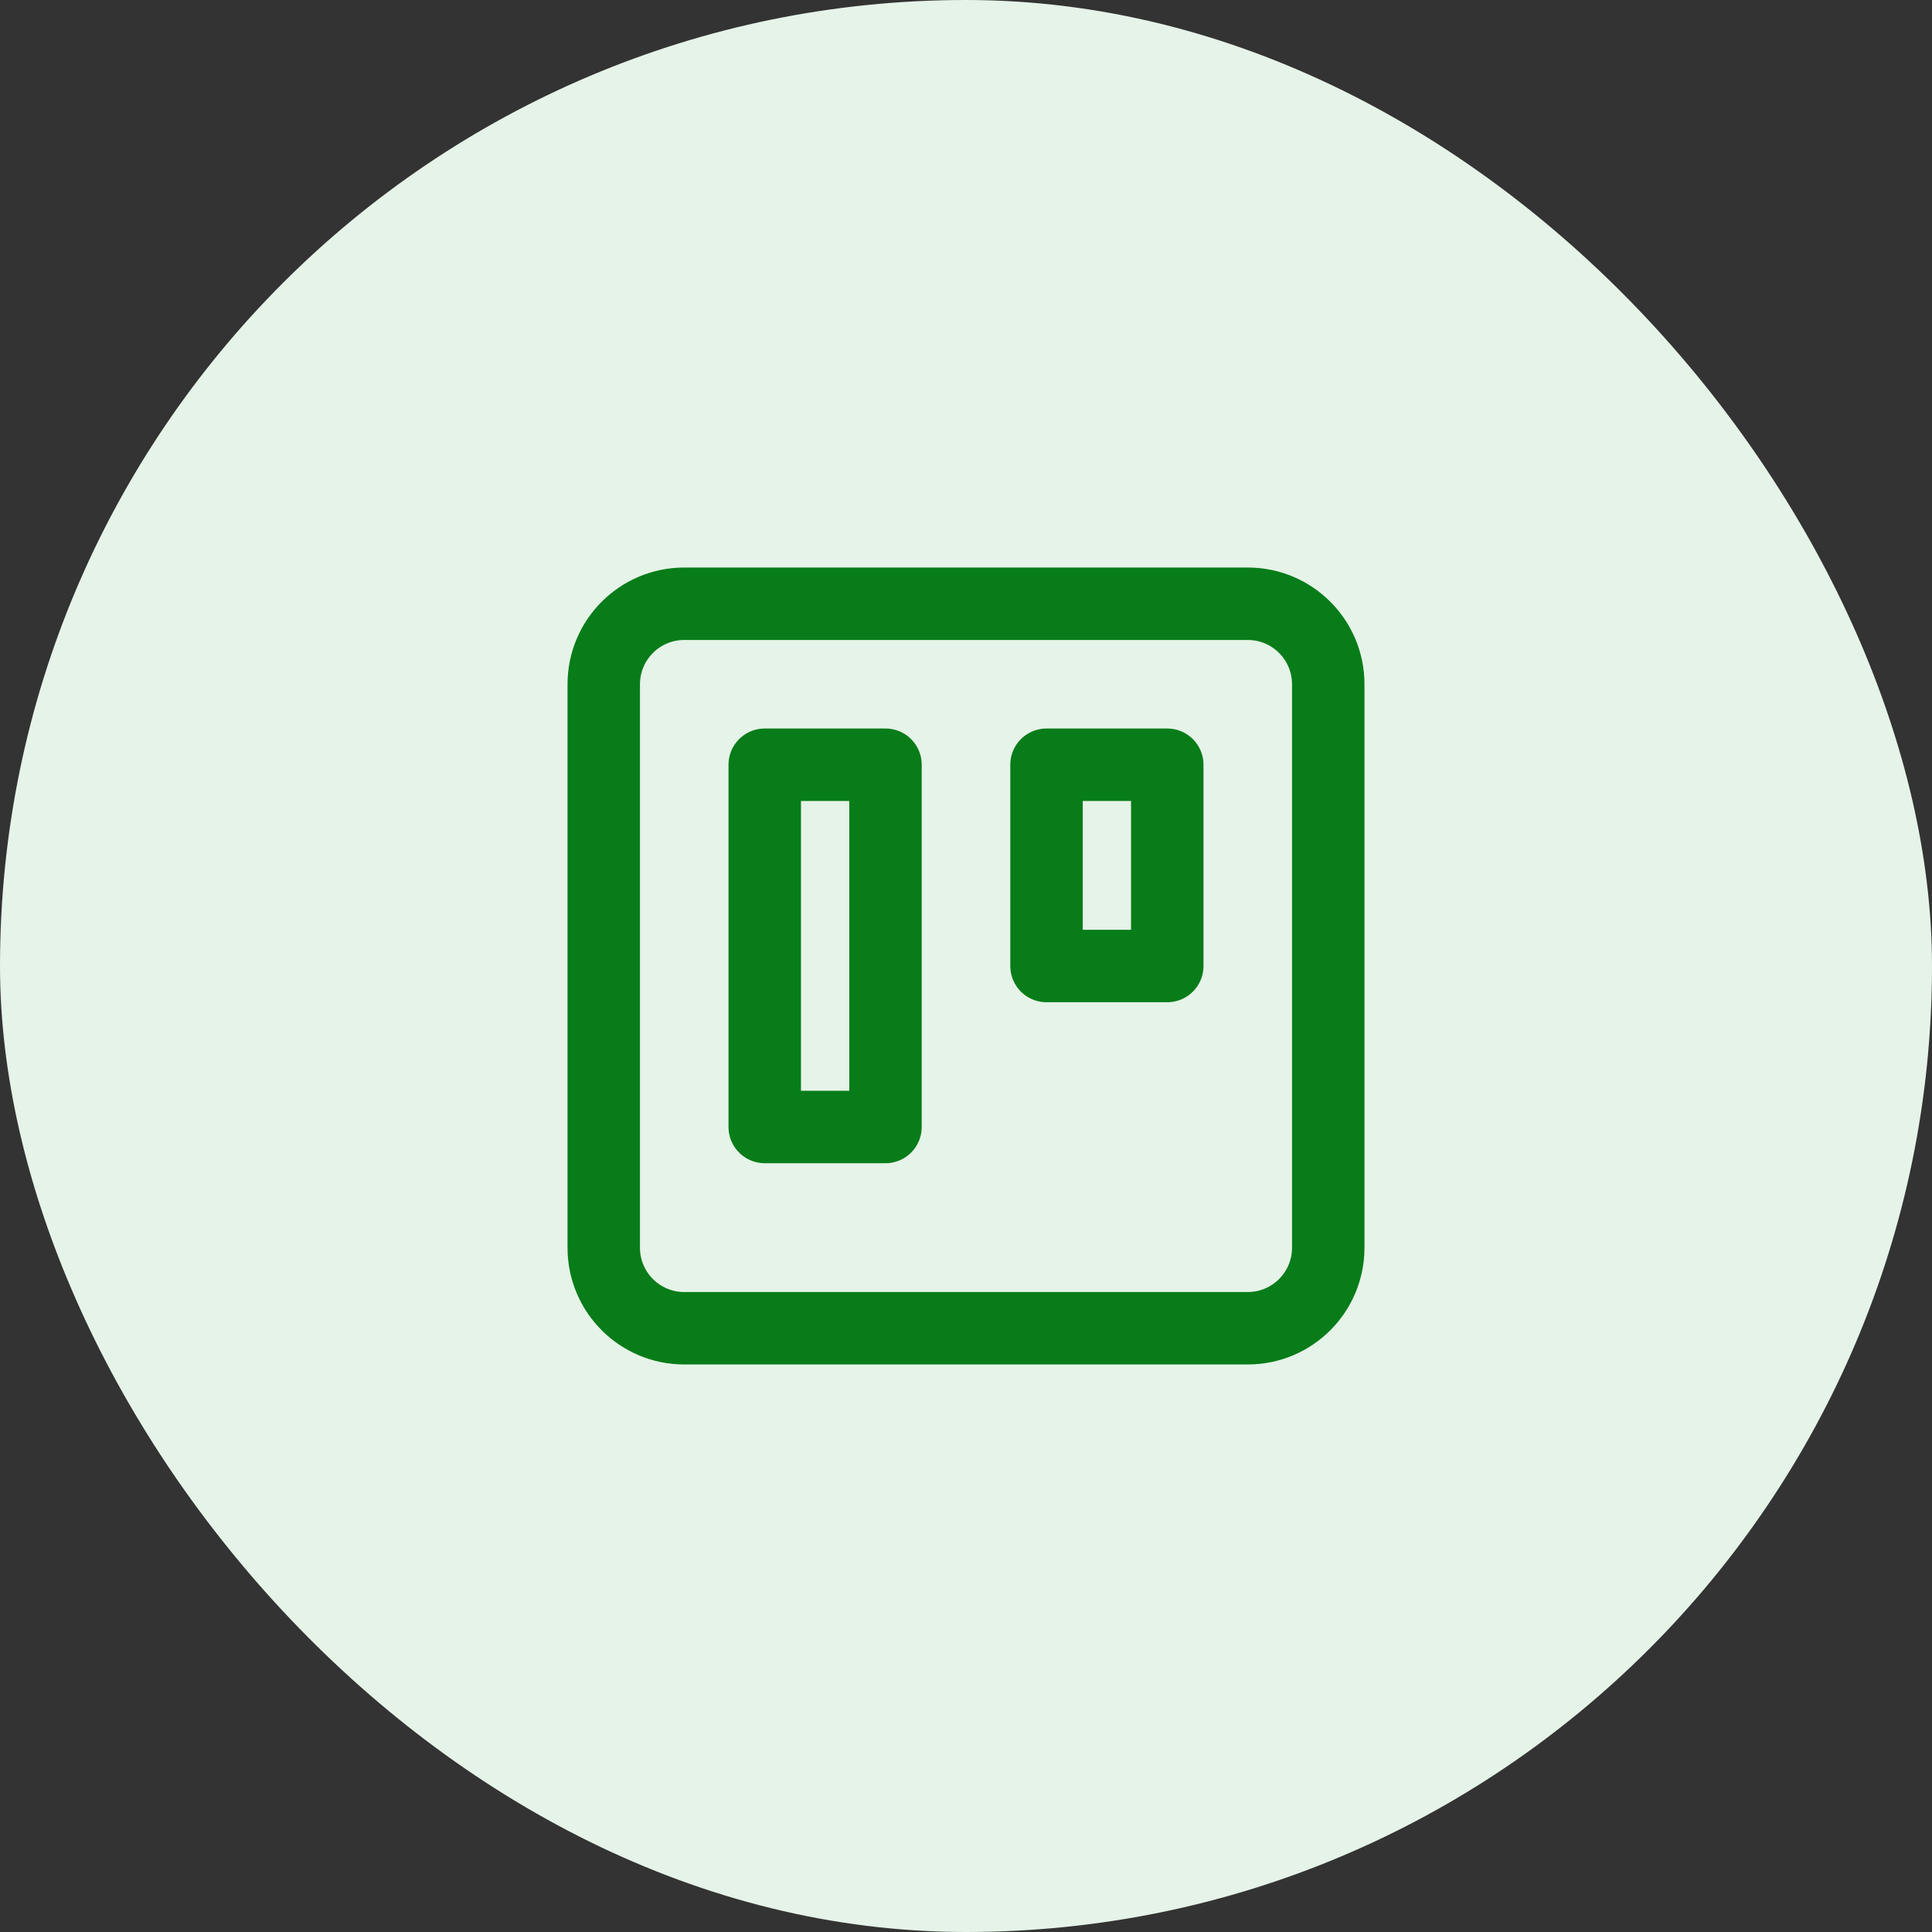
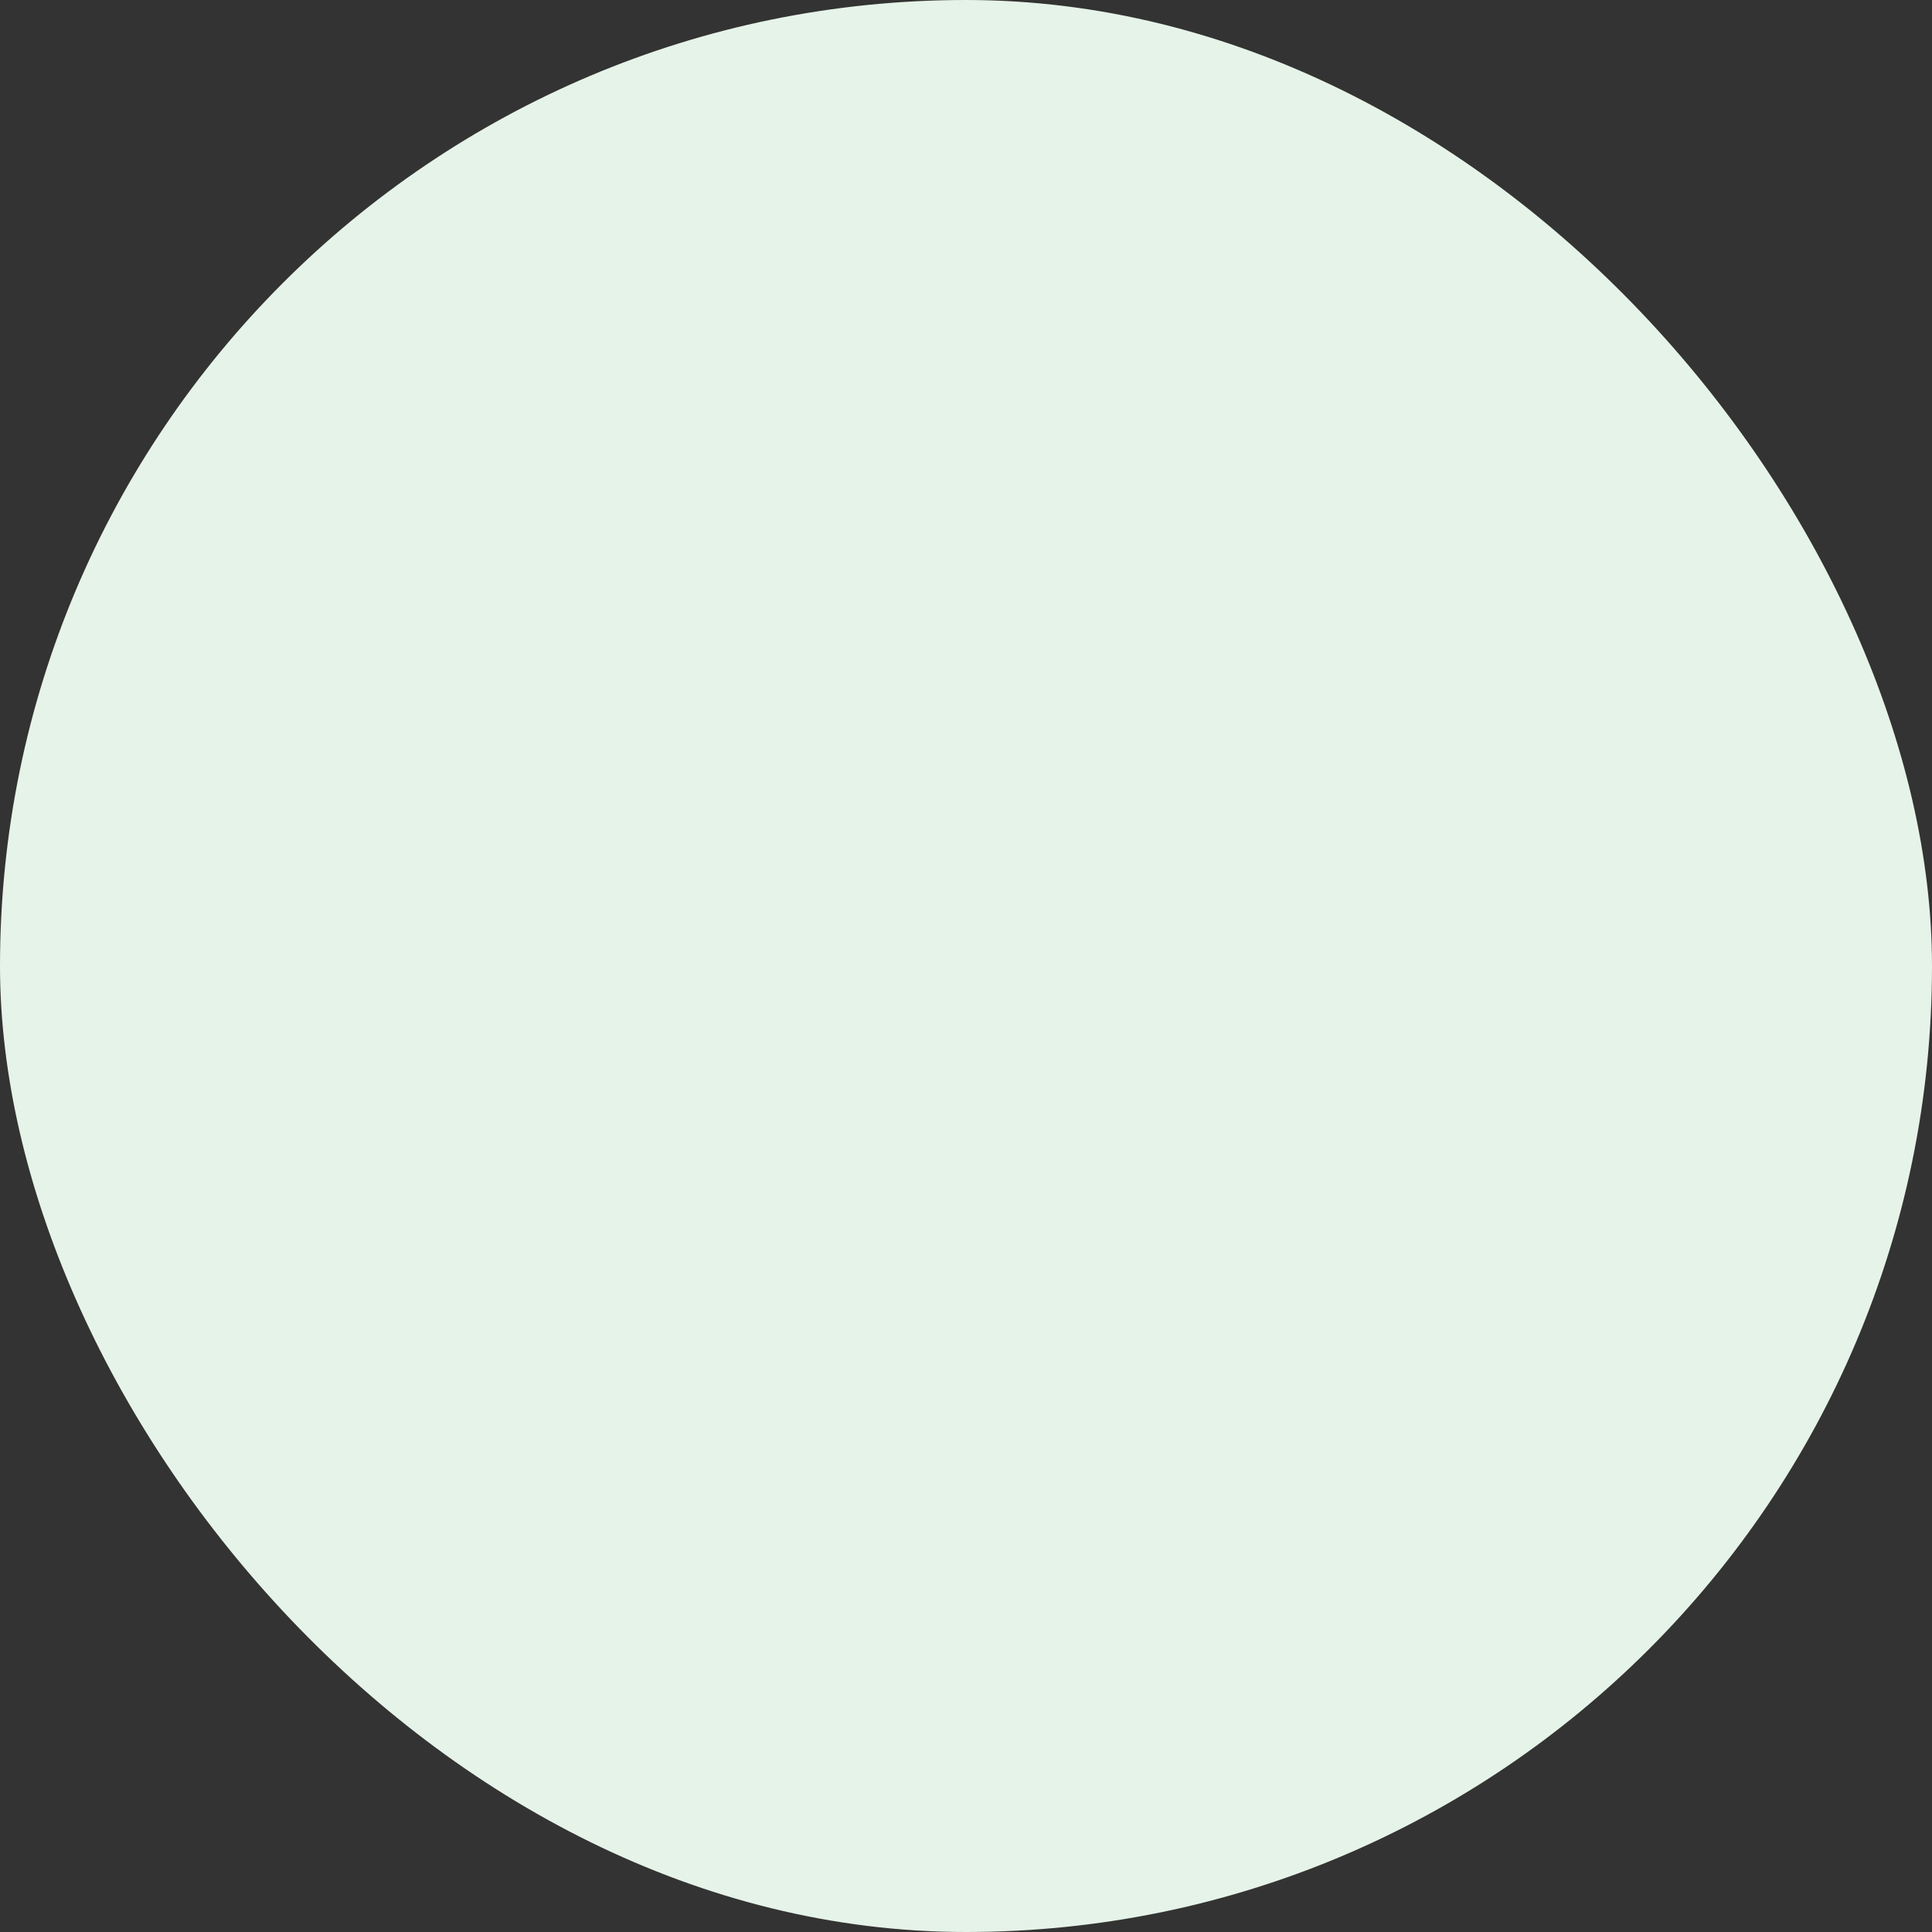
<svg xmlns="http://www.w3.org/2000/svg" width="40" height="40" viewBox="0 0 40 40" fill="none">
  <rect x="0" y="0" width="40" height="40" fill="#333333" stroke="none" />
  <rect width="40" height="40" rx="20" fill="#E6F3E8" />
-   <path d="M25.833 12.5H14.167C13.246 12.5 12.5 13.246 12.5 14.167V25.833C12.5 26.754 13.246 27.5 14.167 27.5H25.833C26.754 27.5 27.5 26.754 27.5 25.833V14.167C27.5 13.246 26.754 12.5 25.833 12.5Z" stroke="#087C19" stroke-width="1.5" stroke-linecap="round" stroke-linejoin="round" />
-   <path d="M18.333 15.833H15.833V23.333H18.333V15.833Z" stroke="#087C19" stroke-width="1.5" stroke-linecap="round" stroke-linejoin="round" />
-   <path d="M24.167 15.833H21.667V20H24.167V15.833Z" stroke="#087C19" stroke-width="1.5" stroke-linecap="round" stroke-linejoin="round" />
</svg>